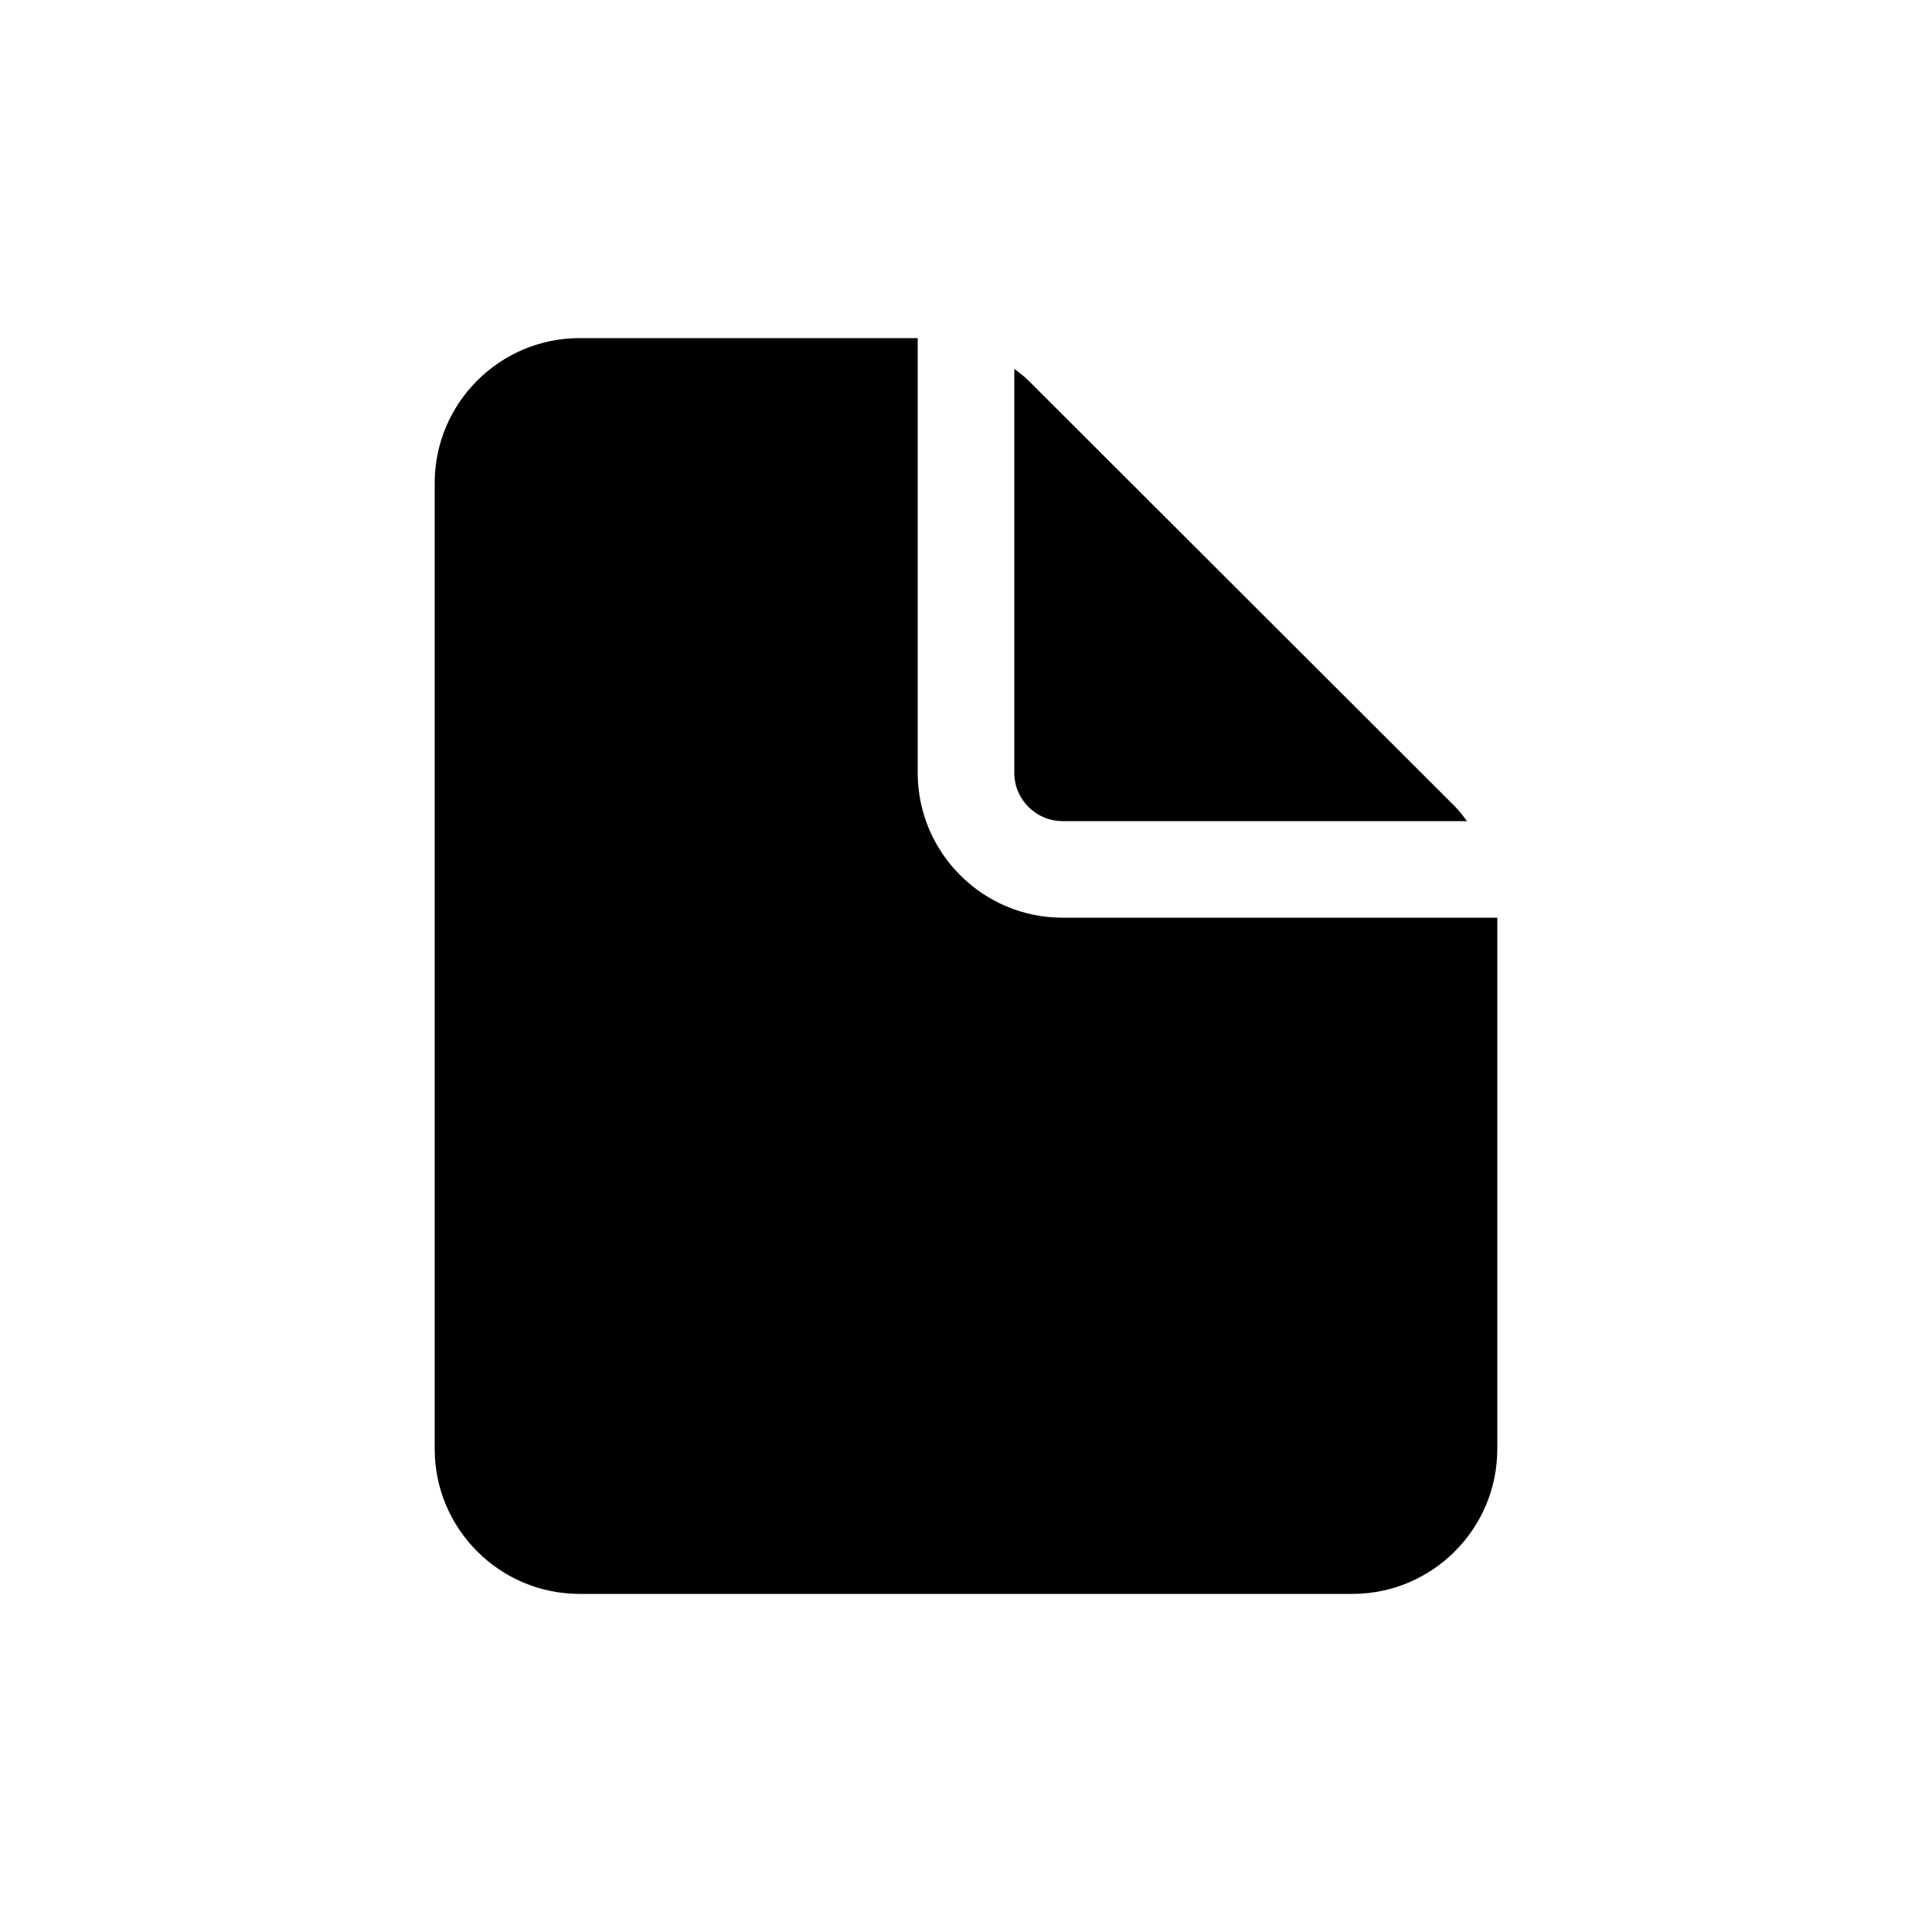
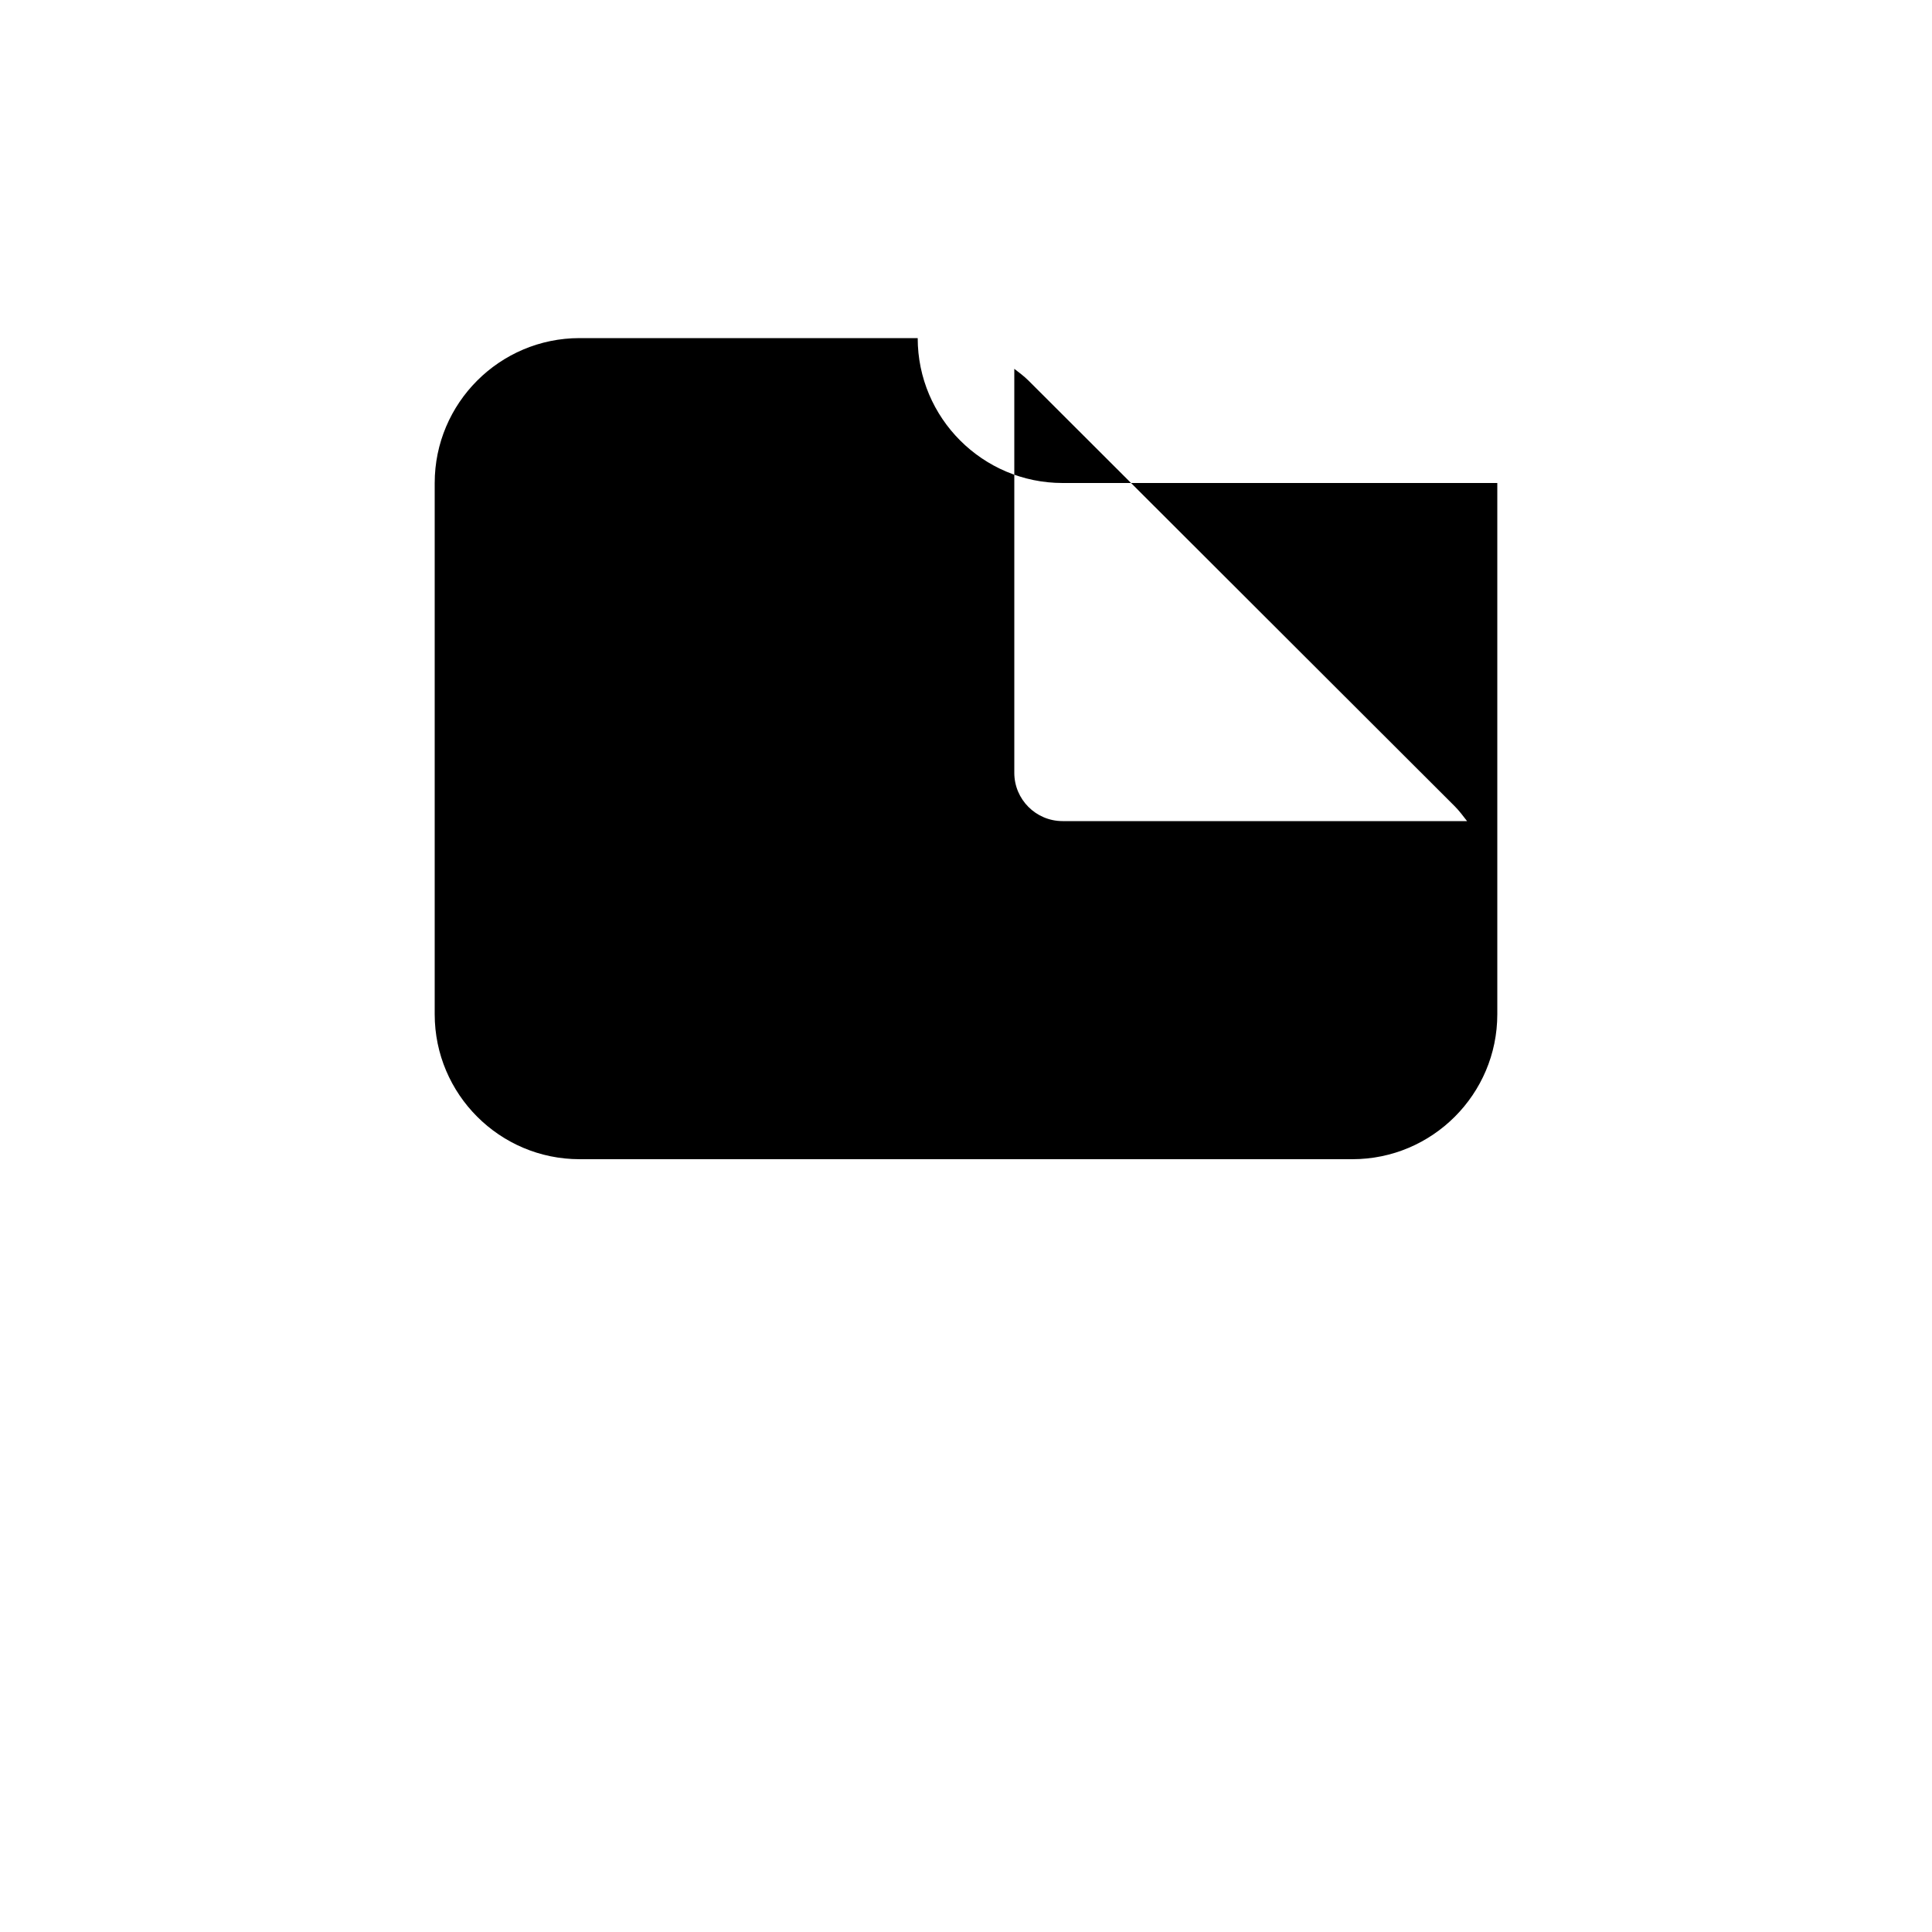
<svg xmlns="http://www.w3.org/2000/svg" data-bbox="45 35 110 130" viewBox="0 0 200 200" height="200" width="200" data-type="shape">
  <g>
-     <path d="M95 35v45c0 8.27 6.73 15 15 15h45v55c0 8.27-6.73 15-15 15H60c-8.27 0-15-6.73-15-15V50c0-8.27 6.73-15 15-15h35Zm10 3.18c.5.39 1.01.76 1.46 1.21l44.14 44.08c.47.47.86 1.01 1.27 1.53H110c-2.76 0-5-2.24-5-5V38.18Z" fill-rule="evenodd" />
+     <path d="M95 35c0 8.27 6.73 15 15 15h45v55c0 8.27-6.73 15-15 15H60c-8.27 0-15-6.73-15-15V50c0-8.27 6.73-15 15-15h35Zm10 3.18c.5.39 1.01.76 1.46 1.21l44.14 44.08c.47.47.86 1.01 1.27 1.53H110c-2.76 0-5-2.24-5-5V38.18Z" fill-rule="evenodd" />
  </g>
</svg>